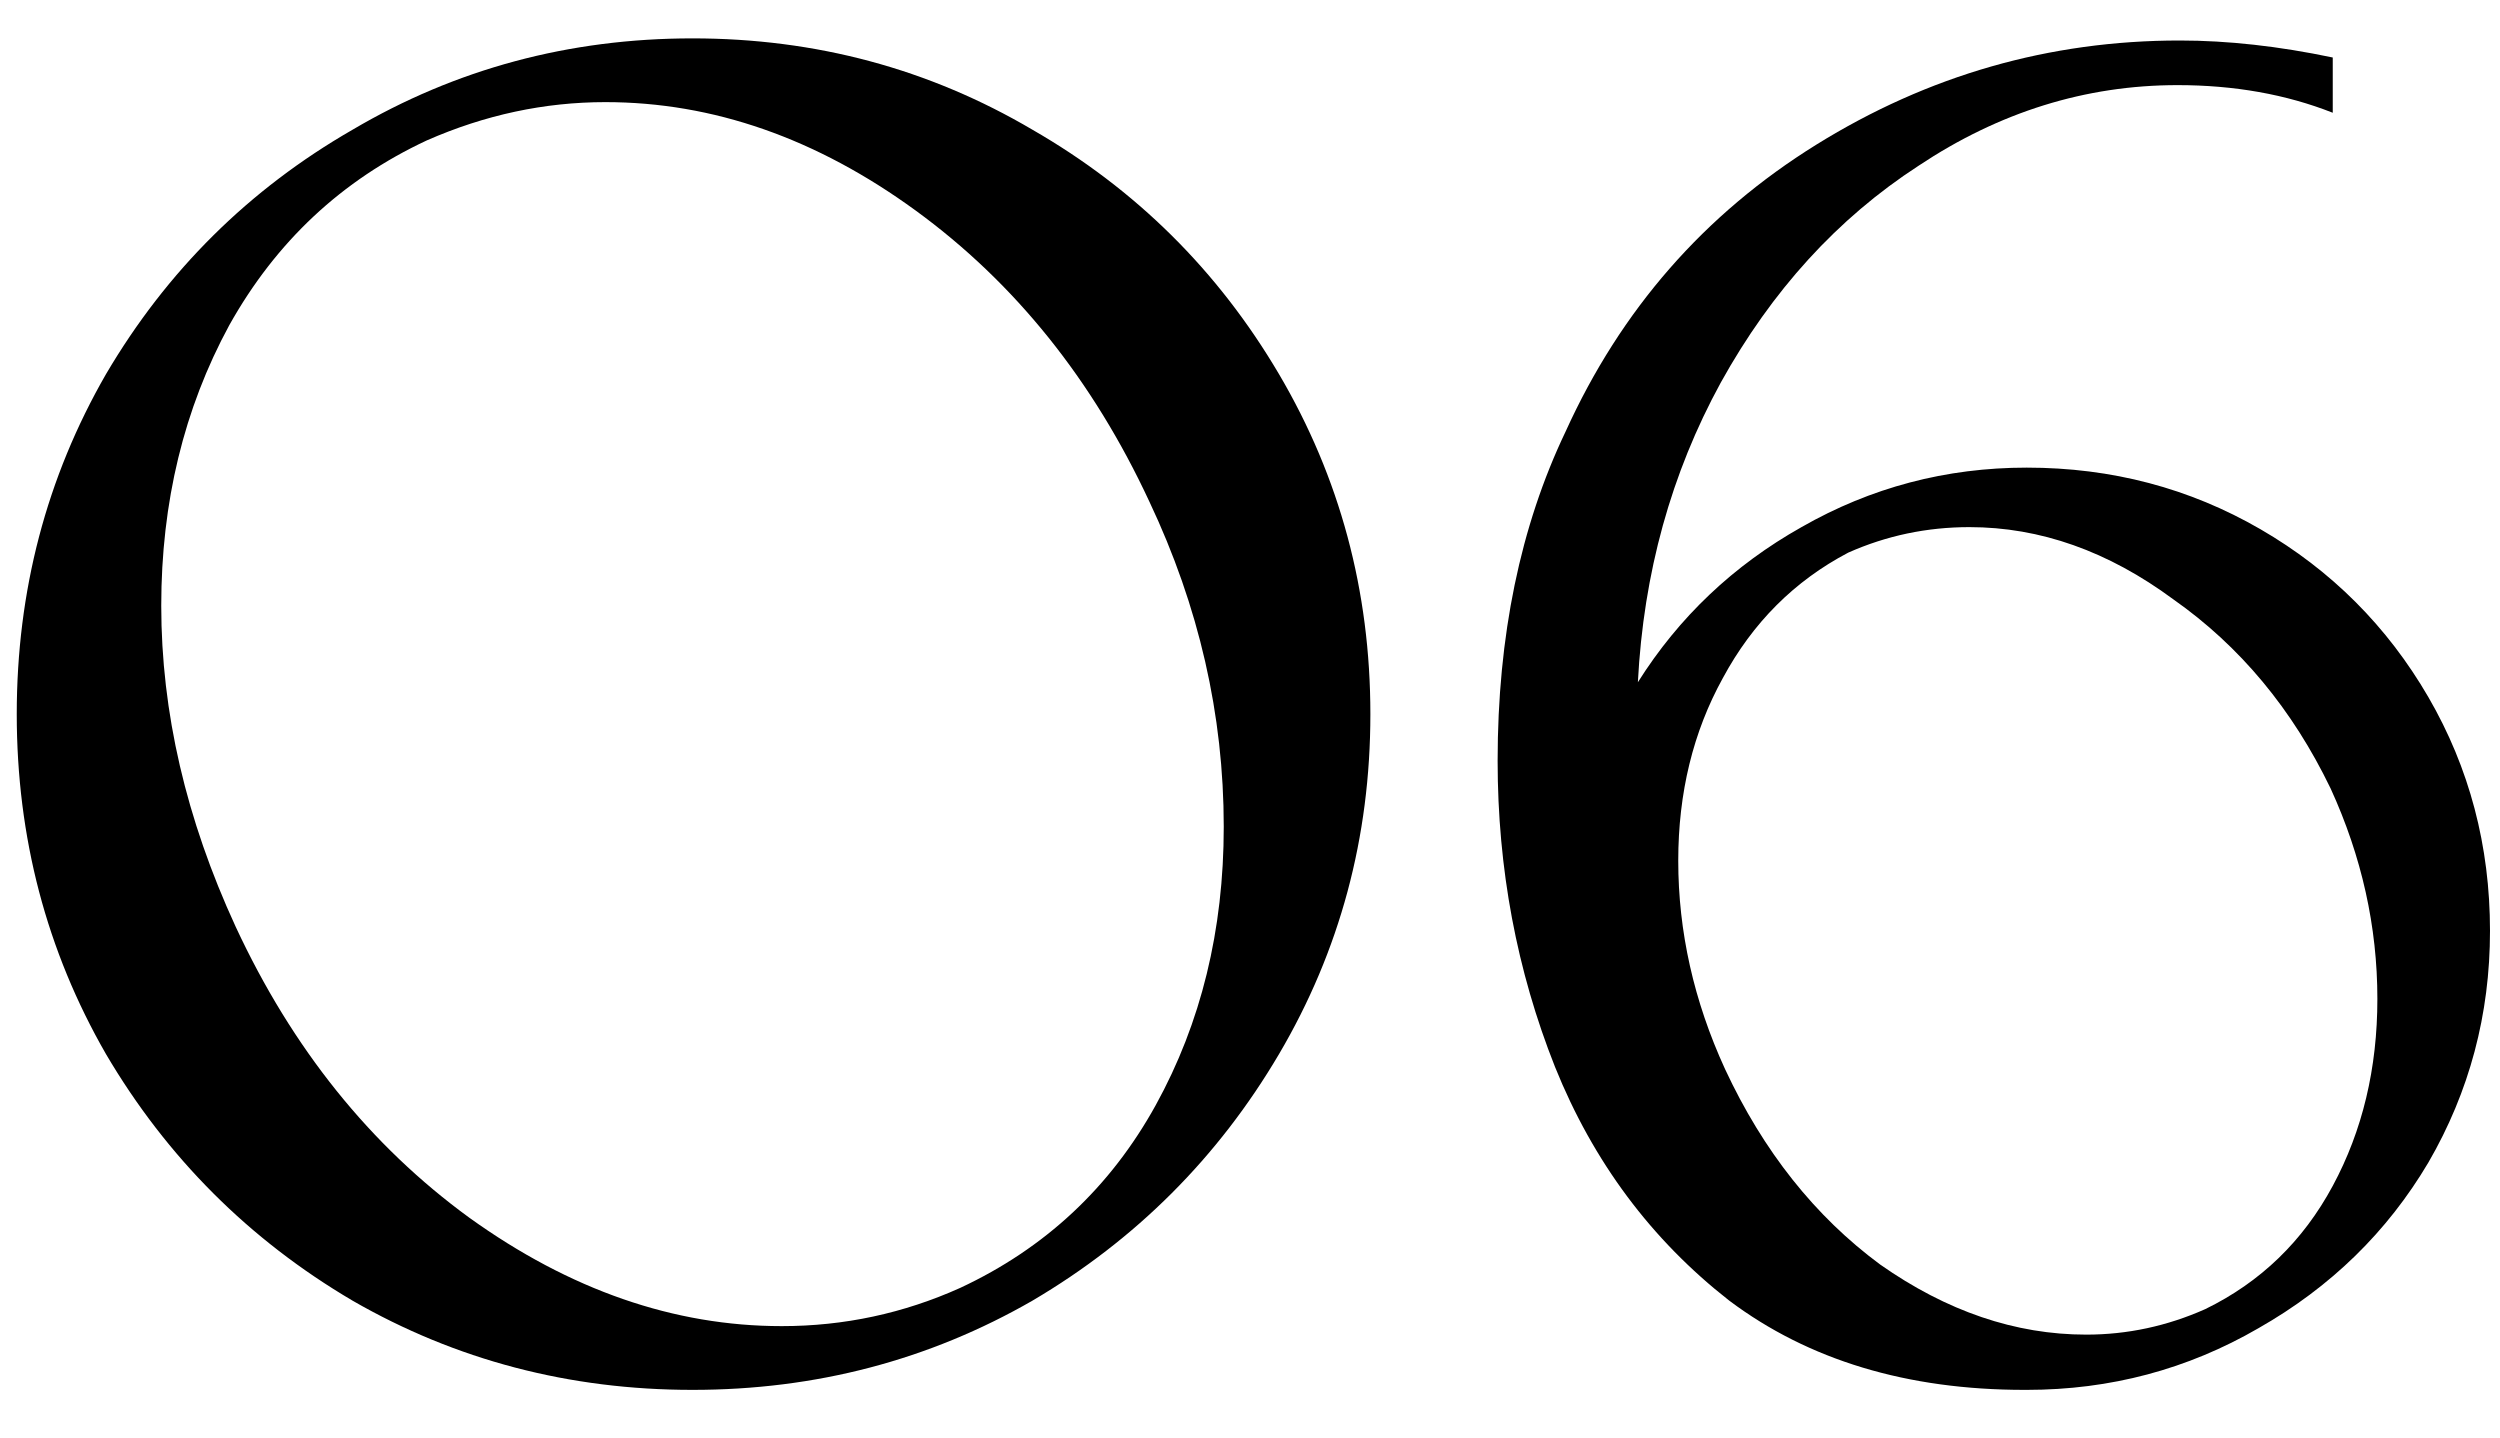
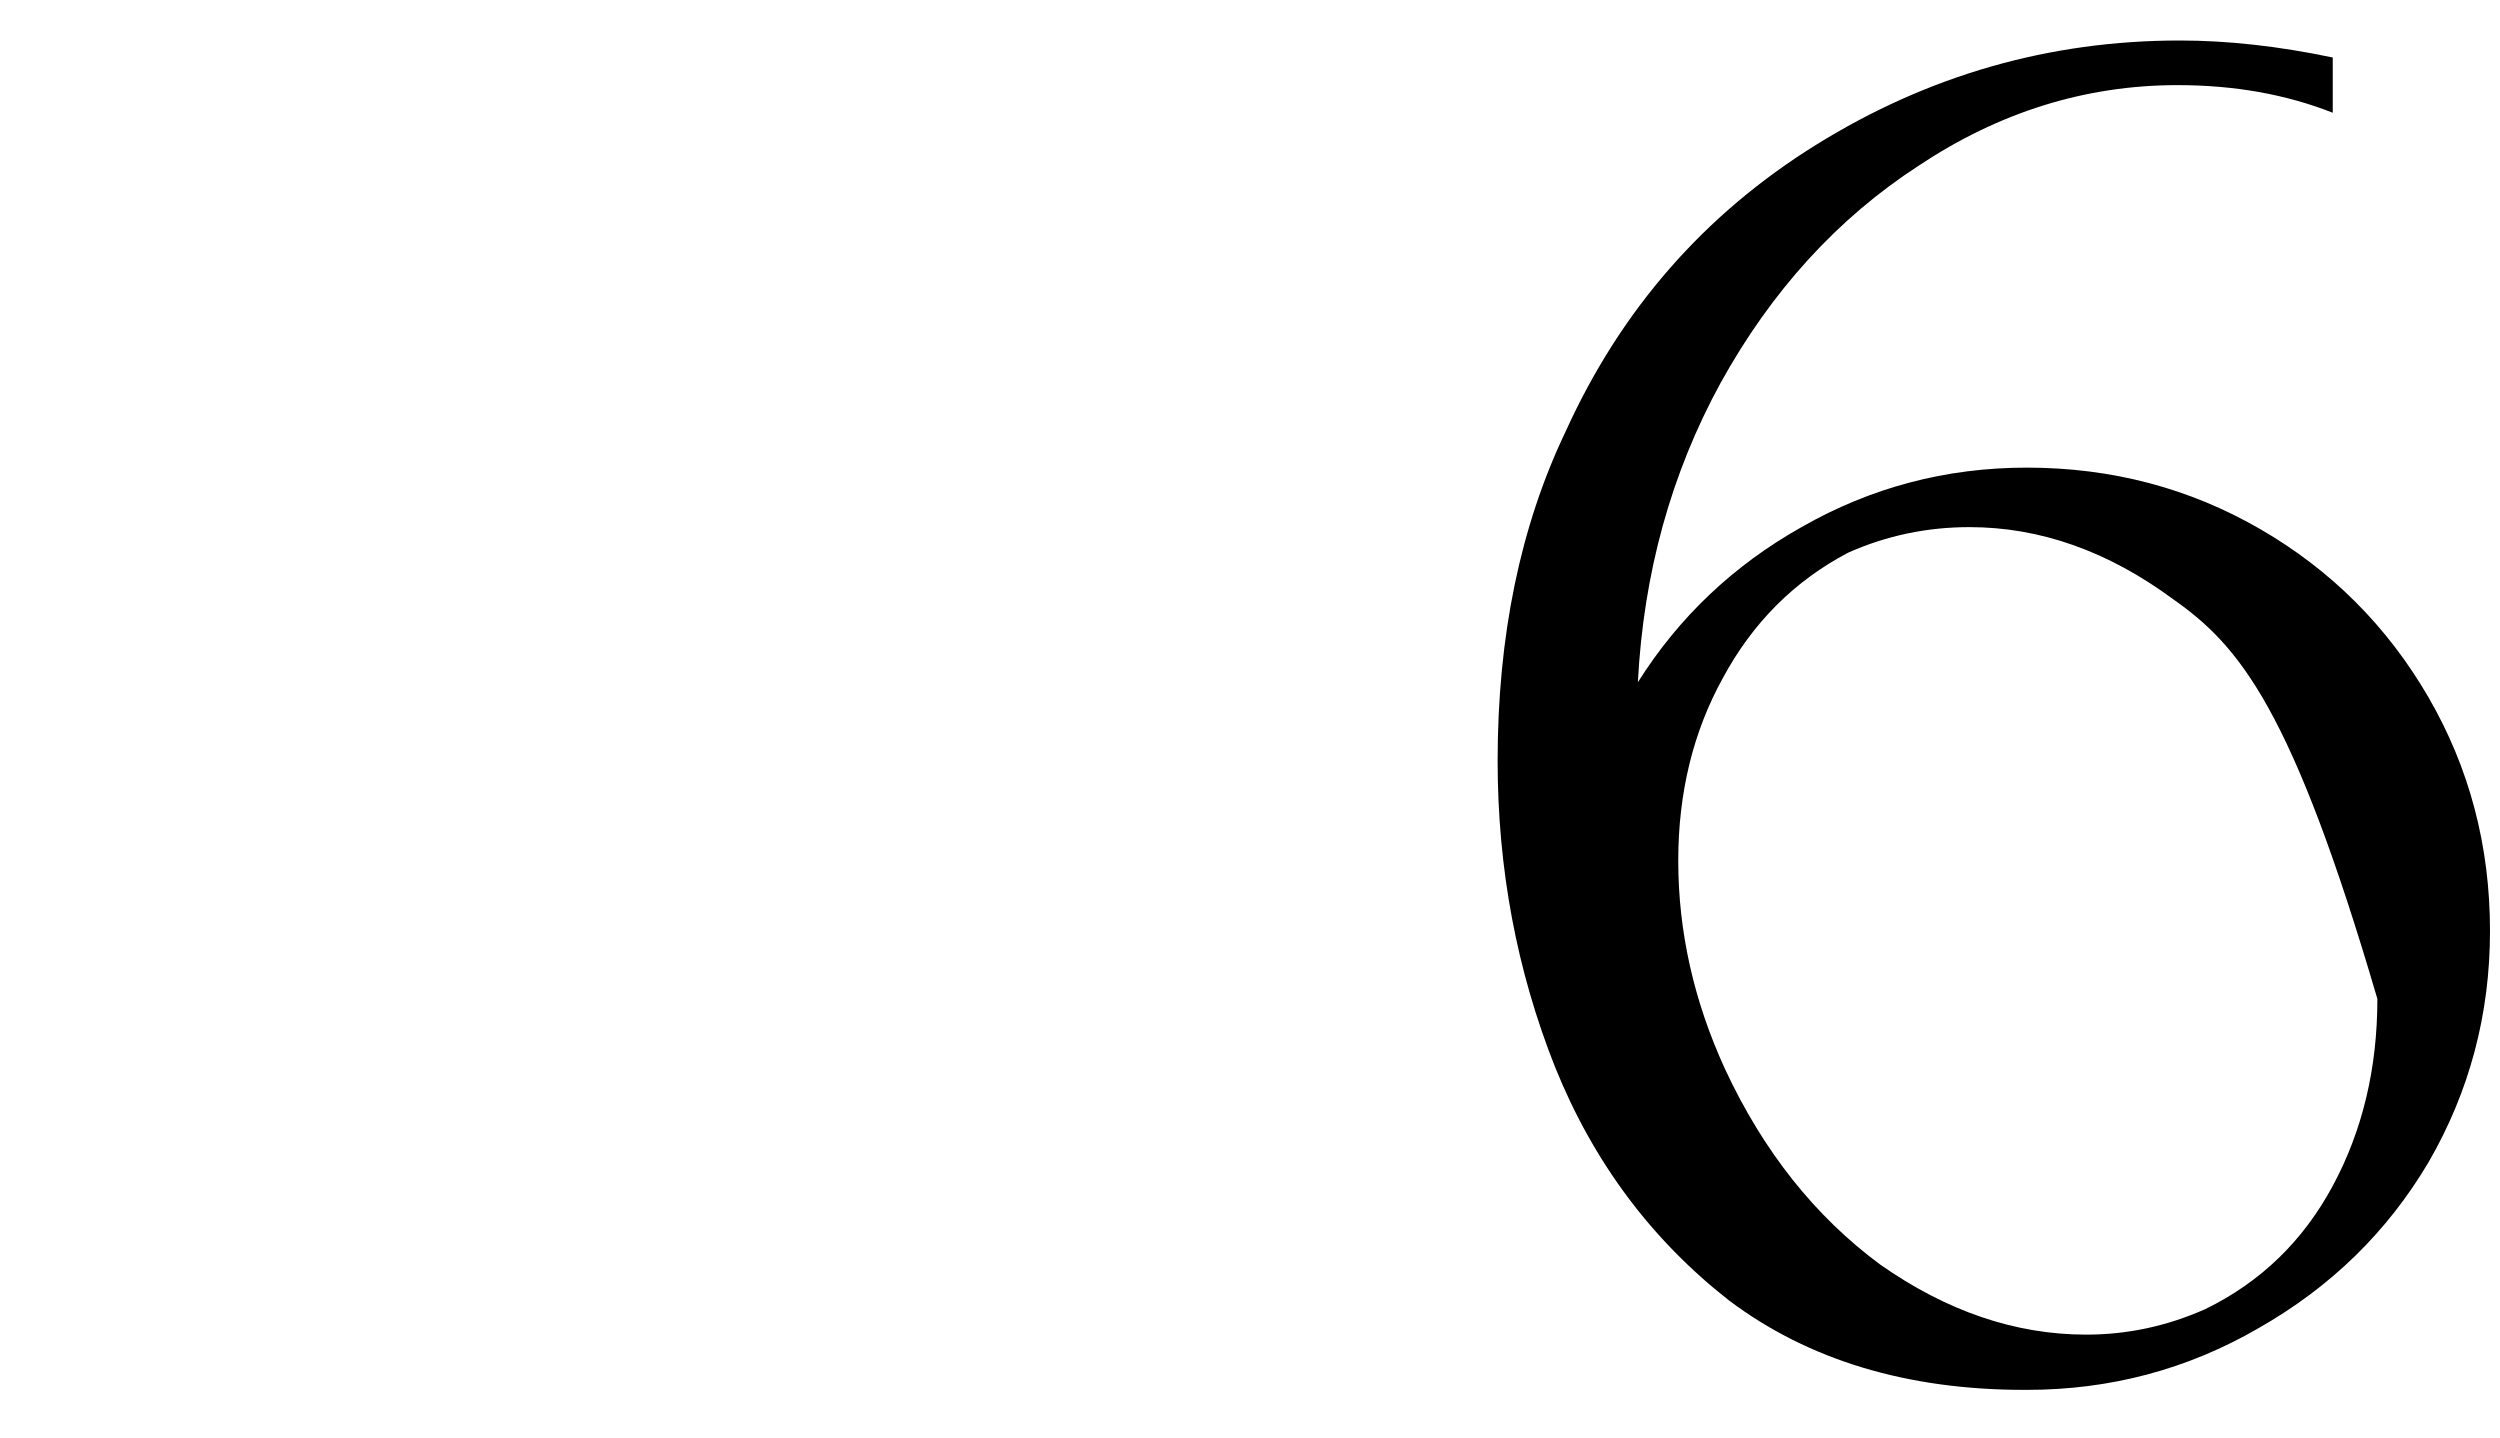
<svg xmlns="http://www.w3.org/2000/svg" width="40" height="23" viewBox="0 0 40 23" fill="none">
-   <path d="M32.428 7.482C33.788 7.482 35.034 7.811 36.168 8.468C37.301 9.125 38.196 10.021 38.854 11.154C39.511 12.287 39.84 13.534 39.84 14.894C39.84 16.231 39.511 17.467 38.854 18.6C38.196 19.711 37.29 20.595 36.134 21.252C35 21.909 33.765 22.238 32.428 22.238H32.394C30.512 22.238 28.937 21.762 27.668 20.81C26.421 19.835 25.492 18.589 24.88 17.07C24.268 15.529 23.962 13.897 23.962 12.174C23.962 10.179 24.324 8.423 25.05 6.904C25.934 4.955 27.271 3.425 29.062 2.314C30.852 1.203 32.79 0.648 34.876 0.648C35.646 0.648 36.462 0.739 37.324 0.92V1.804C36.576 1.509 35.748 1.362 34.842 1.362C33.368 1.362 31.986 1.793 30.694 2.654C29.402 3.493 28.348 4.649 27.532 6.122C26.738 7.573 26.296 9.171 26.206 10.916C26.863 9.873 27.736 9.046 28.824 8.434C29.934 7.799 31.136 7.482 32.428 7.482ZM35.284 20.946C36.168 20.515 36.848 19.858 37.324 18.974C37.8 18.09 38.038 17.093 38.038 15.982C38.038 14.826 37.788 13.704 37.29 12.616C36.678 11.347 35.839 10.338 34.774 9.59C33.731 8.819 32.643 8.434 31.51 8.434C30.83 8.434 30.184 8.57 29.572 8.842C28.71 9.295 28.042 9.964 27.566 10.848C27.09 11.709 26.852 12.684 26.852 13.772C26.852 14.905 27.101 16.016 27.6 17.104C28.212 18.419 29.039 19.461 30.082 20.232C31.147 20.98 32.246 21.354 33.38 21.354C34.037 21.354 34.672 21.218 35.284 20.946Z" fill="black" />
-   <path d="M11.08 22.238C9.108 22.238 7.294 21.762 5.64 20.81C3.985 19.835 2.67 18.52 1.696 16.866C0.744 15.211 0.268 13.398 0.268 11.426C0.268 9.454 0.744 7.64 1.696 5.986C2.67 4.331 3.985 3.028 5.64 2.076C7.294 1.101 9.108 0.614 11.08 0.614C13.052 0.614 14.865 1.101 16.52 2.076C18.174 3.028 19.489 4.331 20.464 5.986C21.438 7.64 21.926 9.454 21.926 11.426C21.926 13.398 21.438 15.211 20.464 16.866C19.489 18.52 18.174 19.835 16.52 20.81C14.865 21.762 13.052 22.238 11.08 22.238ZM15.364 20.606C16.724 19.971 17.766 18.996 18.492 17.682C19.217 16.367 19.58 14.882 19.58 13.228C19.58 11.437 19.183 9.703 18.39 8.026C17.483 6.076 16.236 4.524 14.65 3.368C13.063 2.212 11.408 1.634 9.686 1.634C8.711 1.634 7.759 1.838 6.83 2.246C5.47 2.88 4.416 3.866 3.668 5.204C2.942 6.541 2.58 8.037 2.58 9.692C2.58 11.392 2.976 13.103 3.77 14.826C4.676 16.775 5.923 18.328 7.51 19.484C9.119 20.64 10.785 21.218 12.508 21.218C13.505 21.218 14.457 21.014 15.364 20.606Z" fill="black" />
+   <path d="M32.428 7.482C33.788 7.482 35.034 7.811 36.168 8.468C37.301 9.125 38.196 10.021 38.854 11.154C39.511 12.287 39.84 13.534 39.84 14.894C39.84 16.231 39.511 17.467 38.854 18.6C38.196 19.711 37.29 20.595 36.134 21.252C35 21.909 33.765 22.238 32.428 22.238H32.394C30.512 22.238 28.937 21.762 27.668 20.81C26.421 19.835 25.492 18.589 24.88 17.07C24.268 15.529 23.962 13.897 23.962 12.174C23.962 10.179 24.324 8.423 25.05 6.904C25.934 4.955 27.271 3.425 29.062 2.314C30.852 1.203 32.79 0.648 34.876 0.648C35.646 0.648 36.462 0.739 37.324 0.92V1.804C36.576 1.509 35.748 1.362 34.842 1.362C33.368 1.362 31.986 1.793 30.694 2.654C29.402 3.493 28.348 4.649 27.532 6.122C26.738 7.573 26.296 9.171 26.206 10.916C26.863 9.873 27.736 9.046 28.824 8.434C29.934 7.799 31.136 7.482 32.428 7.482ZM35.284 20.946C36.168 20.515 36.848 19.858 37.324 18.974C37.8 18.09 38.038 17.093 38.038 15.982C36.678 11.347 35.839 10.338 34.774 9.59C33.731 8.819 32.643 8.434 31.51 8.434C30.83 8.434 30.184 8.57 29.572 8.842C28.71 9.295 28.042 9.964 27.566 10.848C27.09 11.709 26.852 12.684 26.852 13.772C26.852 14.905 27.101 16.016 27.6 17.104C28.212 18.419 29.039 19.461 30.082 20.232C31.147 20.98 32.246 21.354 33.38 21.354C34.037 21.354 34.672 21.218 35.284 20.946Z" fill="black" />
</svg>